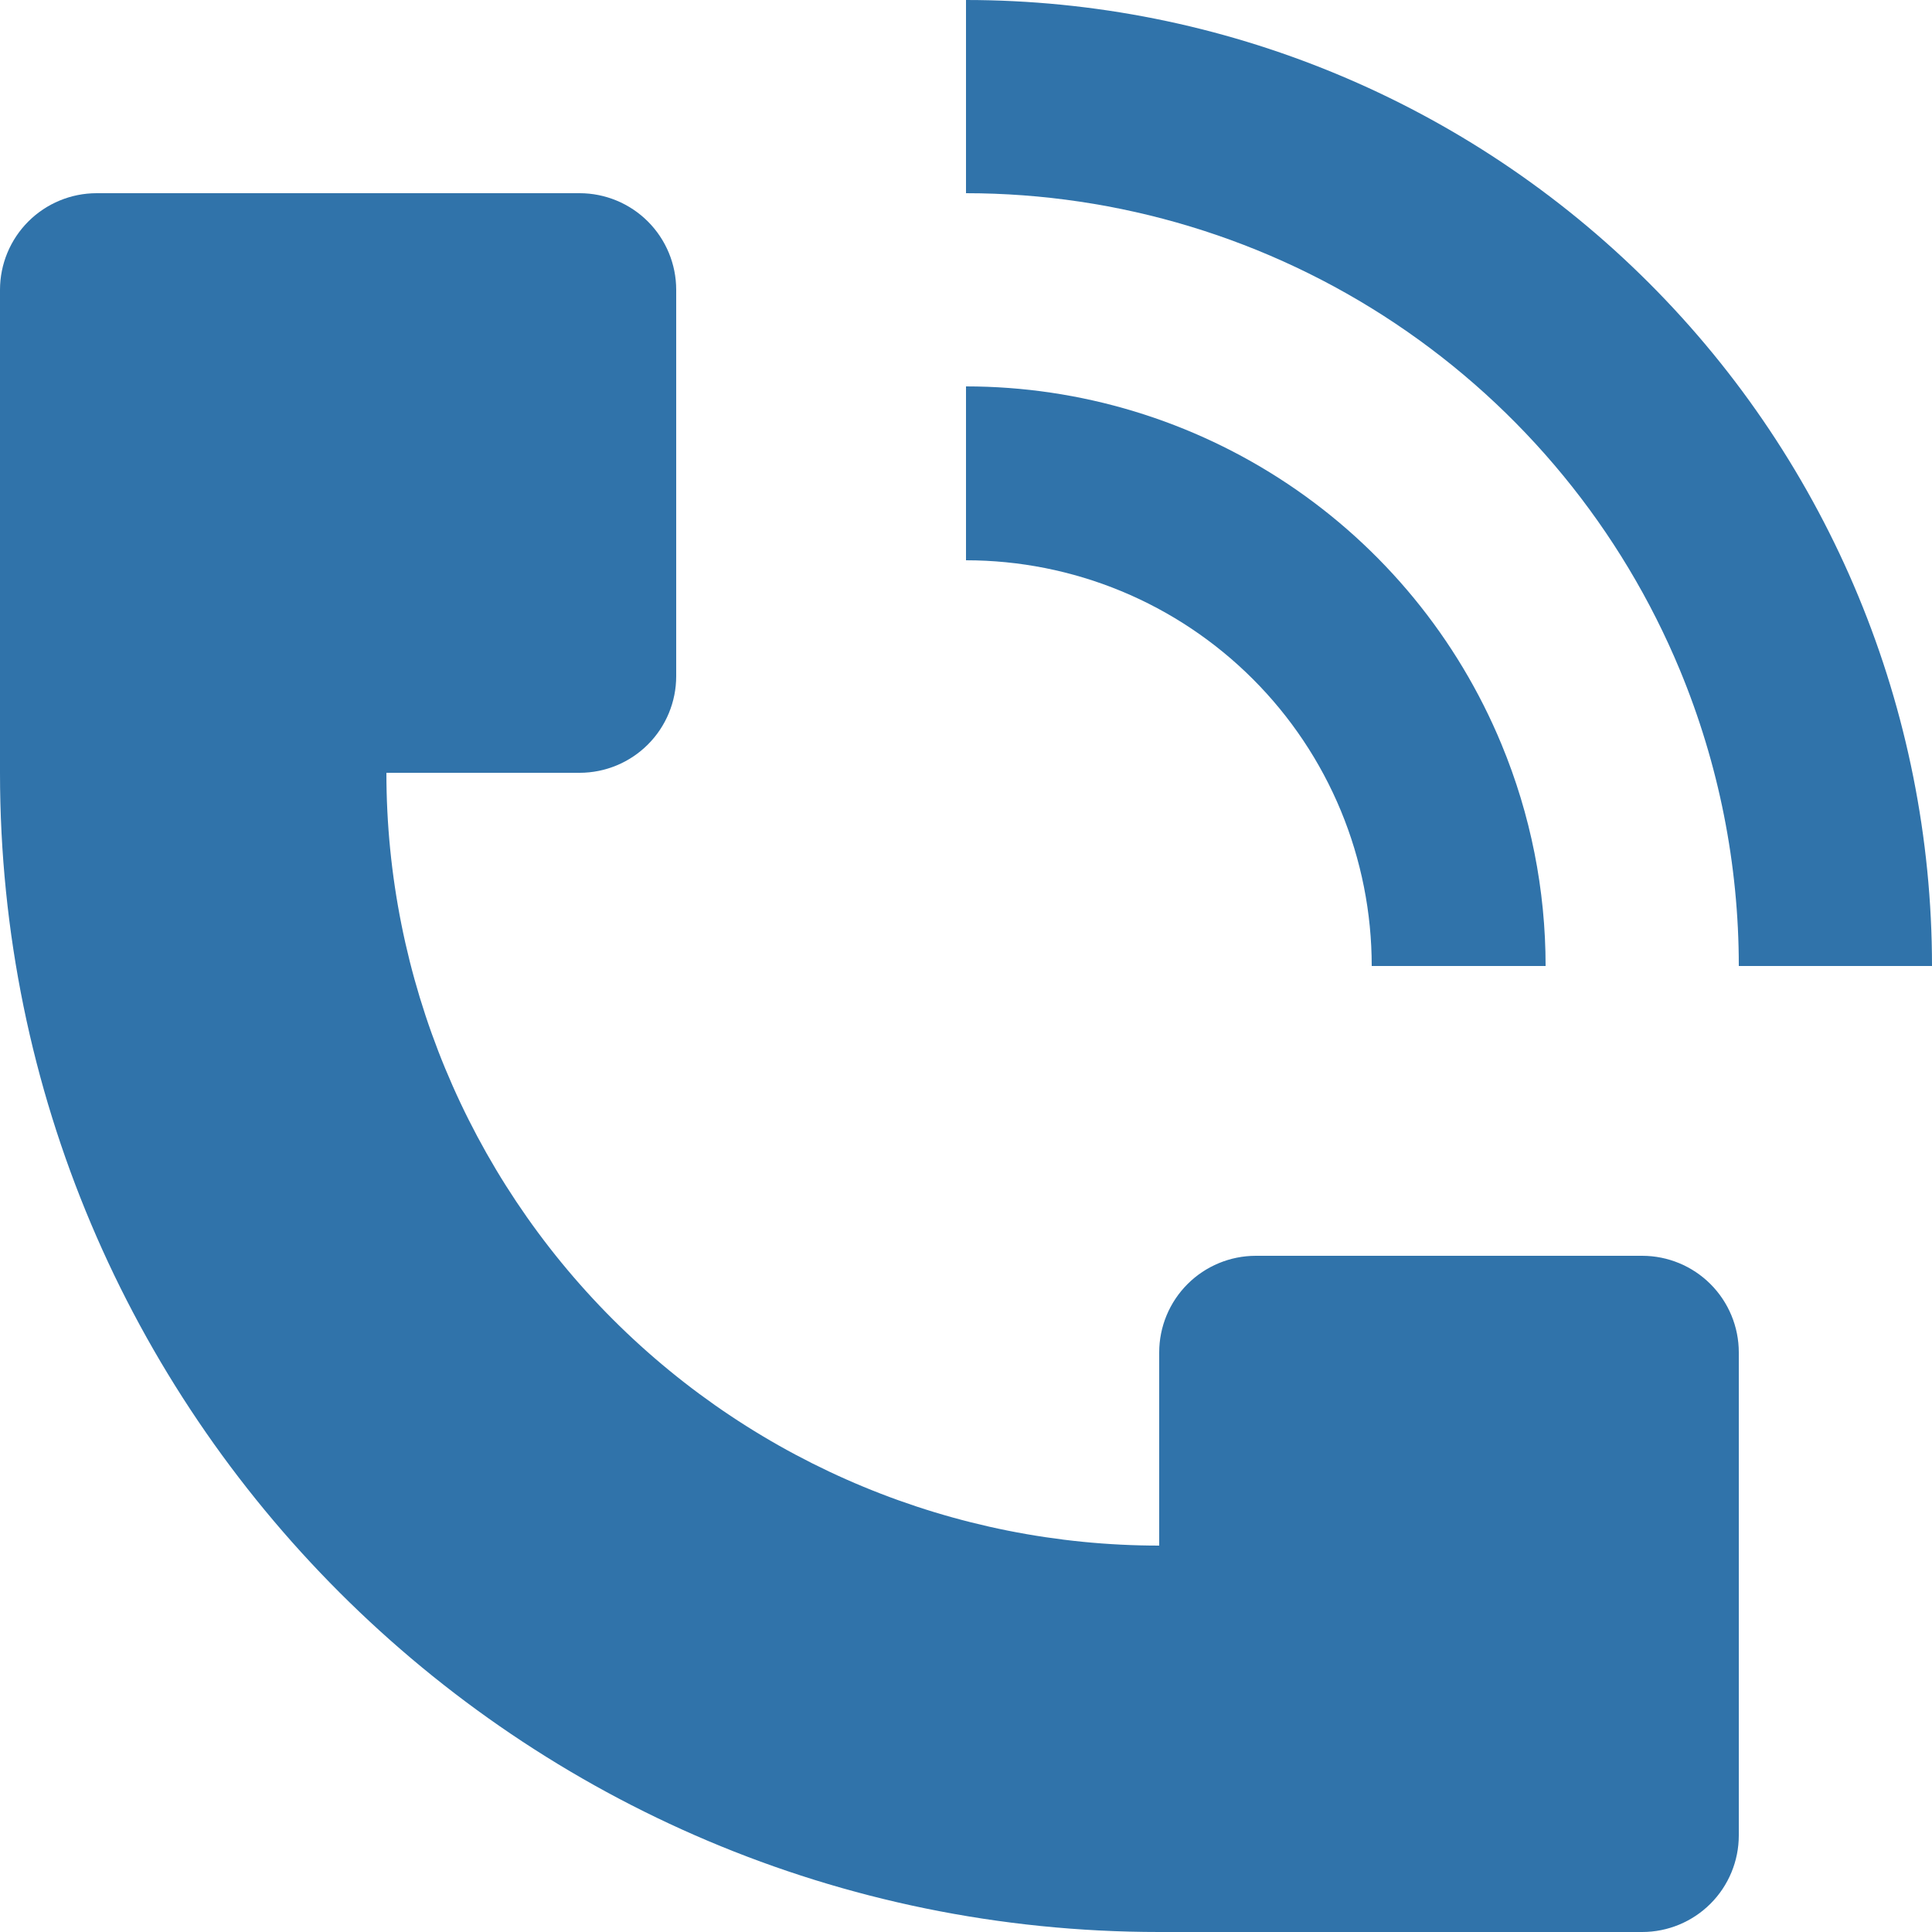
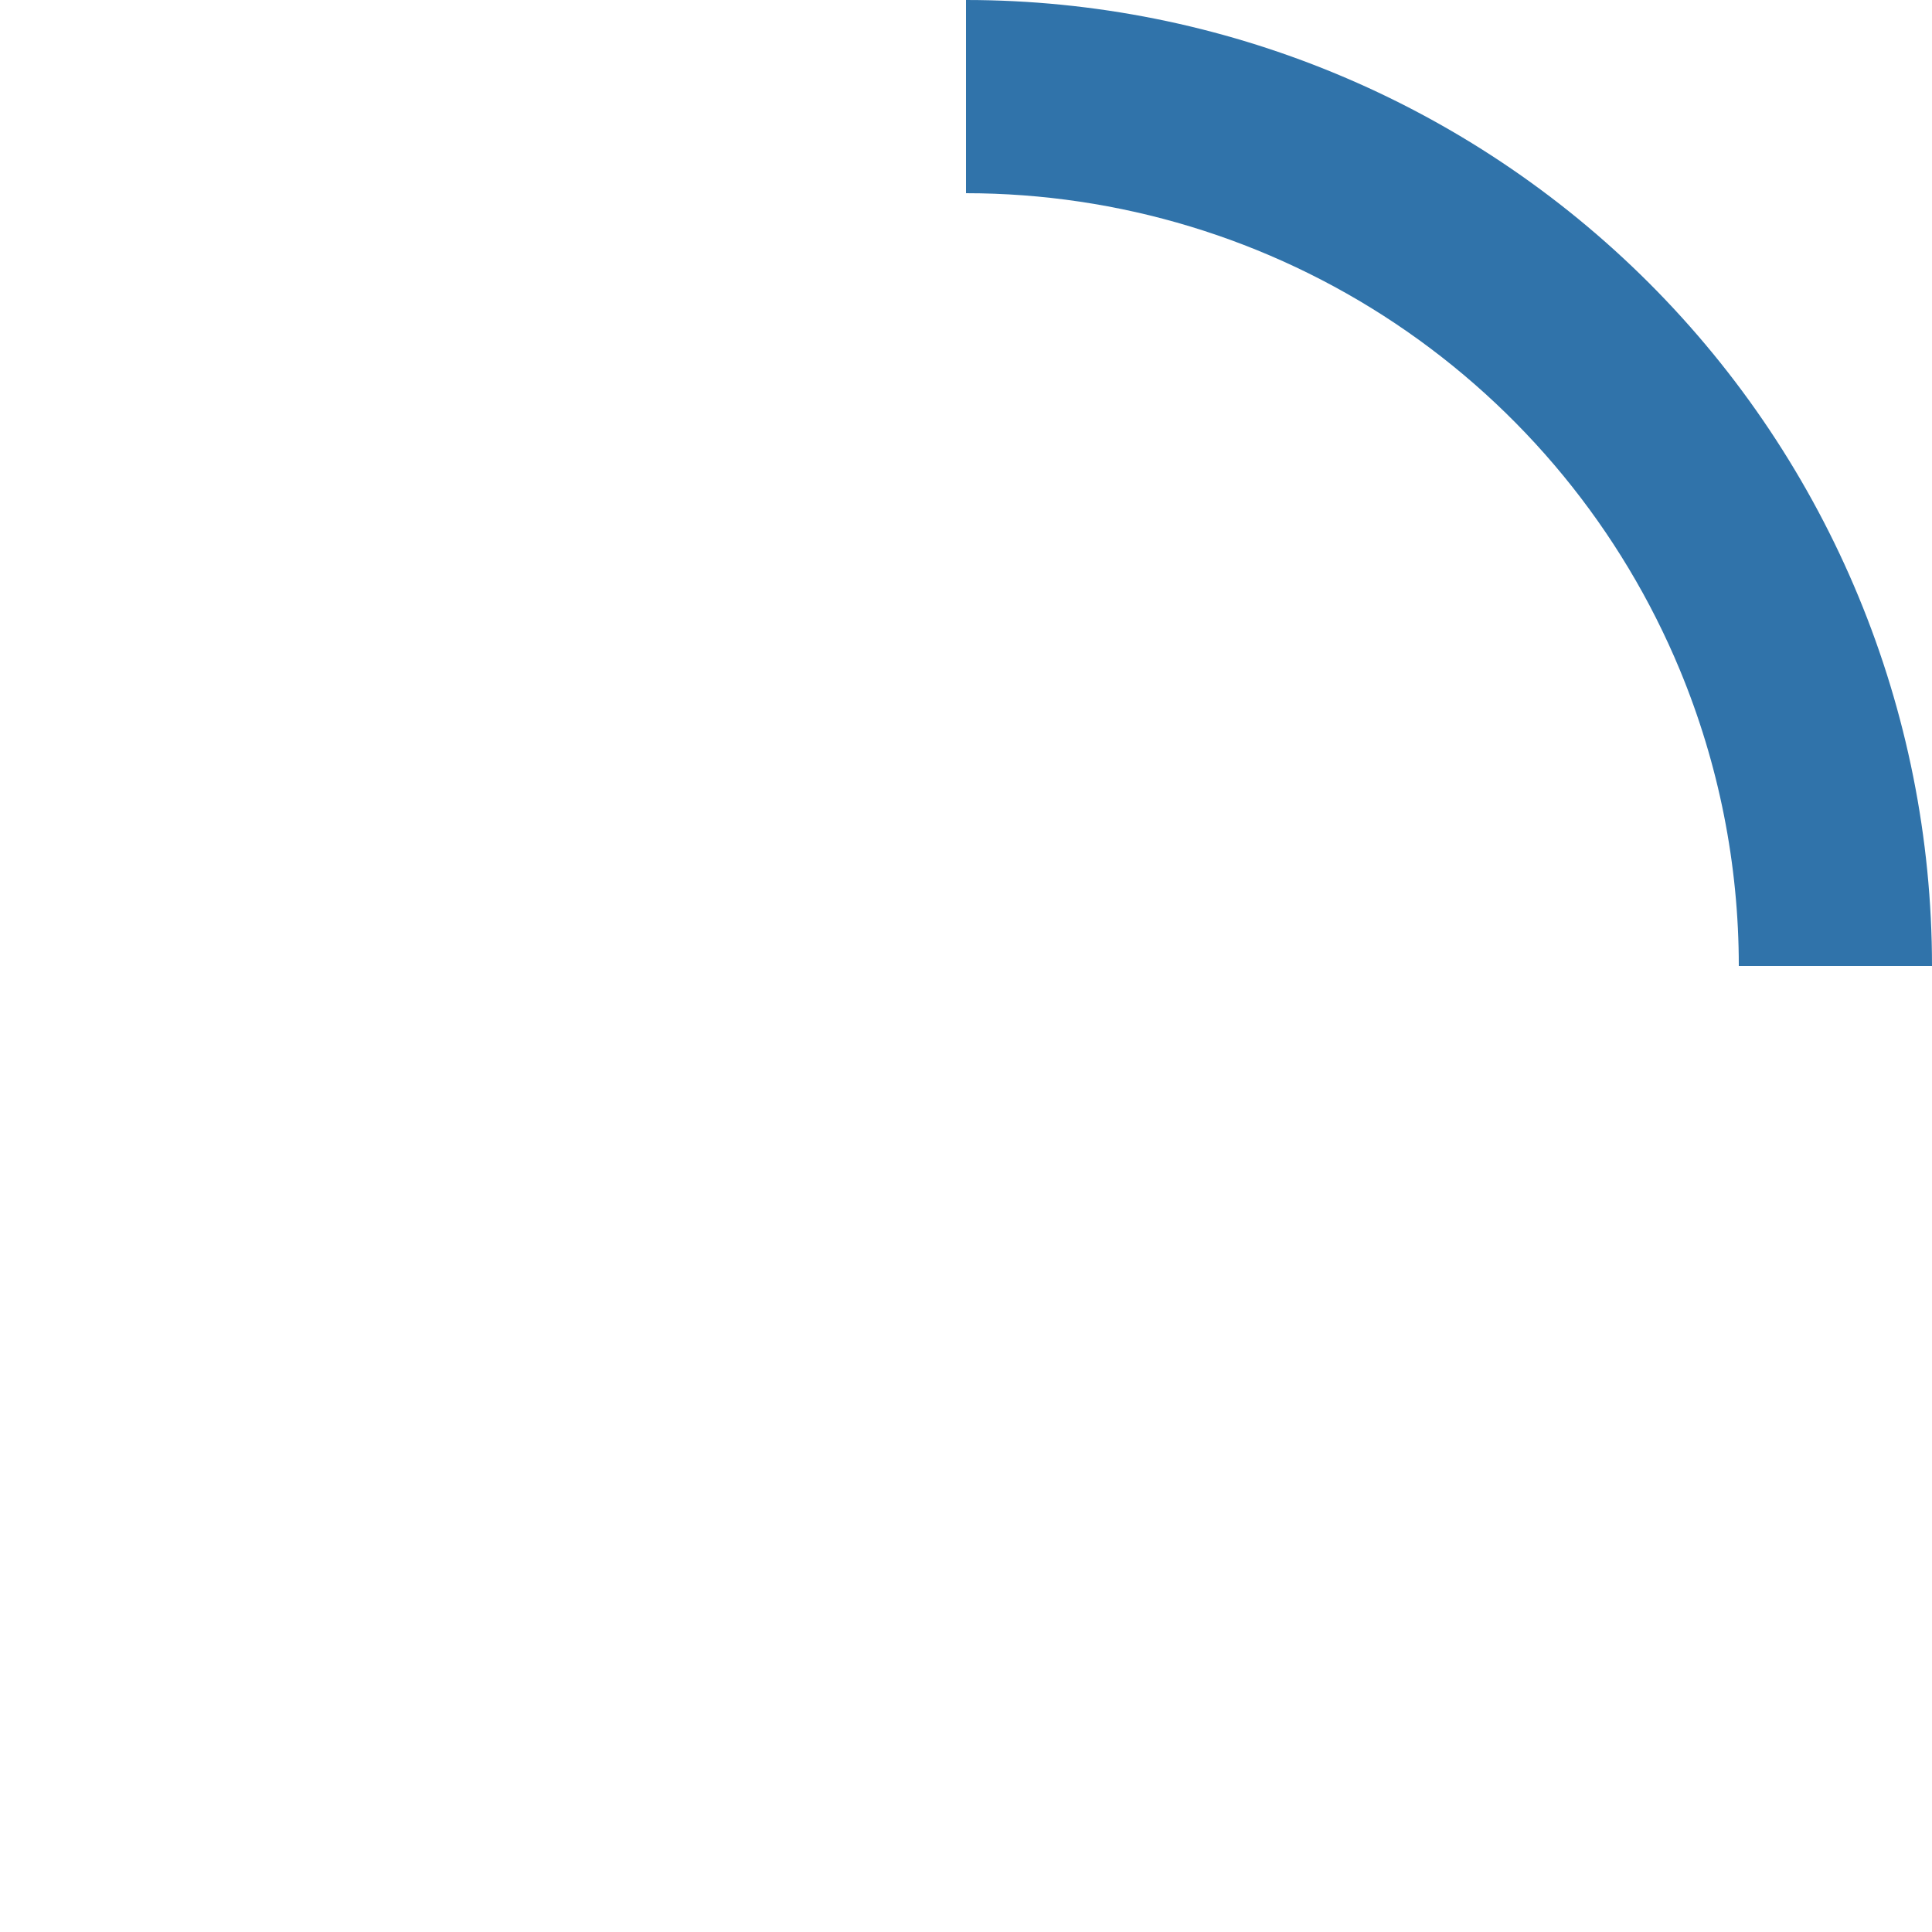
<svg xmlns="http://www.w3.org/2000/svg" width="40" height="40" viewBox="0 0 40 40" fill="none">
  <path d="M40 20C39.999 14.696 37.892 9.61 34.141 5.859C30.39 2.109 25.304 0.001 20 0V4C23.164 4.001 26.257 4.939 28.888 6.697C31.519 8.455 33.57 10.953 34.782 13.876C35.586 15.818 36 17.898 36 20H40Z" fill="#3073AA" />
-   <path d="M0 16V6C0 5.47 0.211 4.961 0.586 4.586C0.961 4.211 1.47 4 2 4H12C12.53 4 13.039 4.211 13.414 4.586C13.789 4.961 14 5.47 14 6V14C14 14.53 13.789 15.039 13.414 15.414C13.039 15.789 12.53 16 12 16H8C8 20.244 9.686 24.313 12.686 27.314C15.687 30.314 19.756 32 24 32V28C24 27.47 24.211 26.961 24.586 26.586C24.961 26.211 25.47 26 26 26H34C34.53 26 35.039 26.211 35.414 26.586C35.789 26.961 36 27.47 36 28V38C36 38.53 35.789 39.039 35.414 39.414C35.039 39.789 34.53 40 34 40H24C10.746 40 0 29.254 0 16Z" fill="#3073AA" />
-   <path d="M31.086 15.408C31.69 16.864 32 18.424 32 20H28.4C28.4 18.897 28.183 17.804 27.761 16.785C27.339 15.766 26.72 14.84 25.94 14.06C25.16 13.28 24.234 12.661 23.215 12.239C22.196 11.817 21.103 11.6 20 11.6V8C22.373 8 24.693 8.704 26.667 10.023C28.64 11.341 30.178 13.215 31.086 15.408V15.408Z" fill="#3073AA" />
</svg>